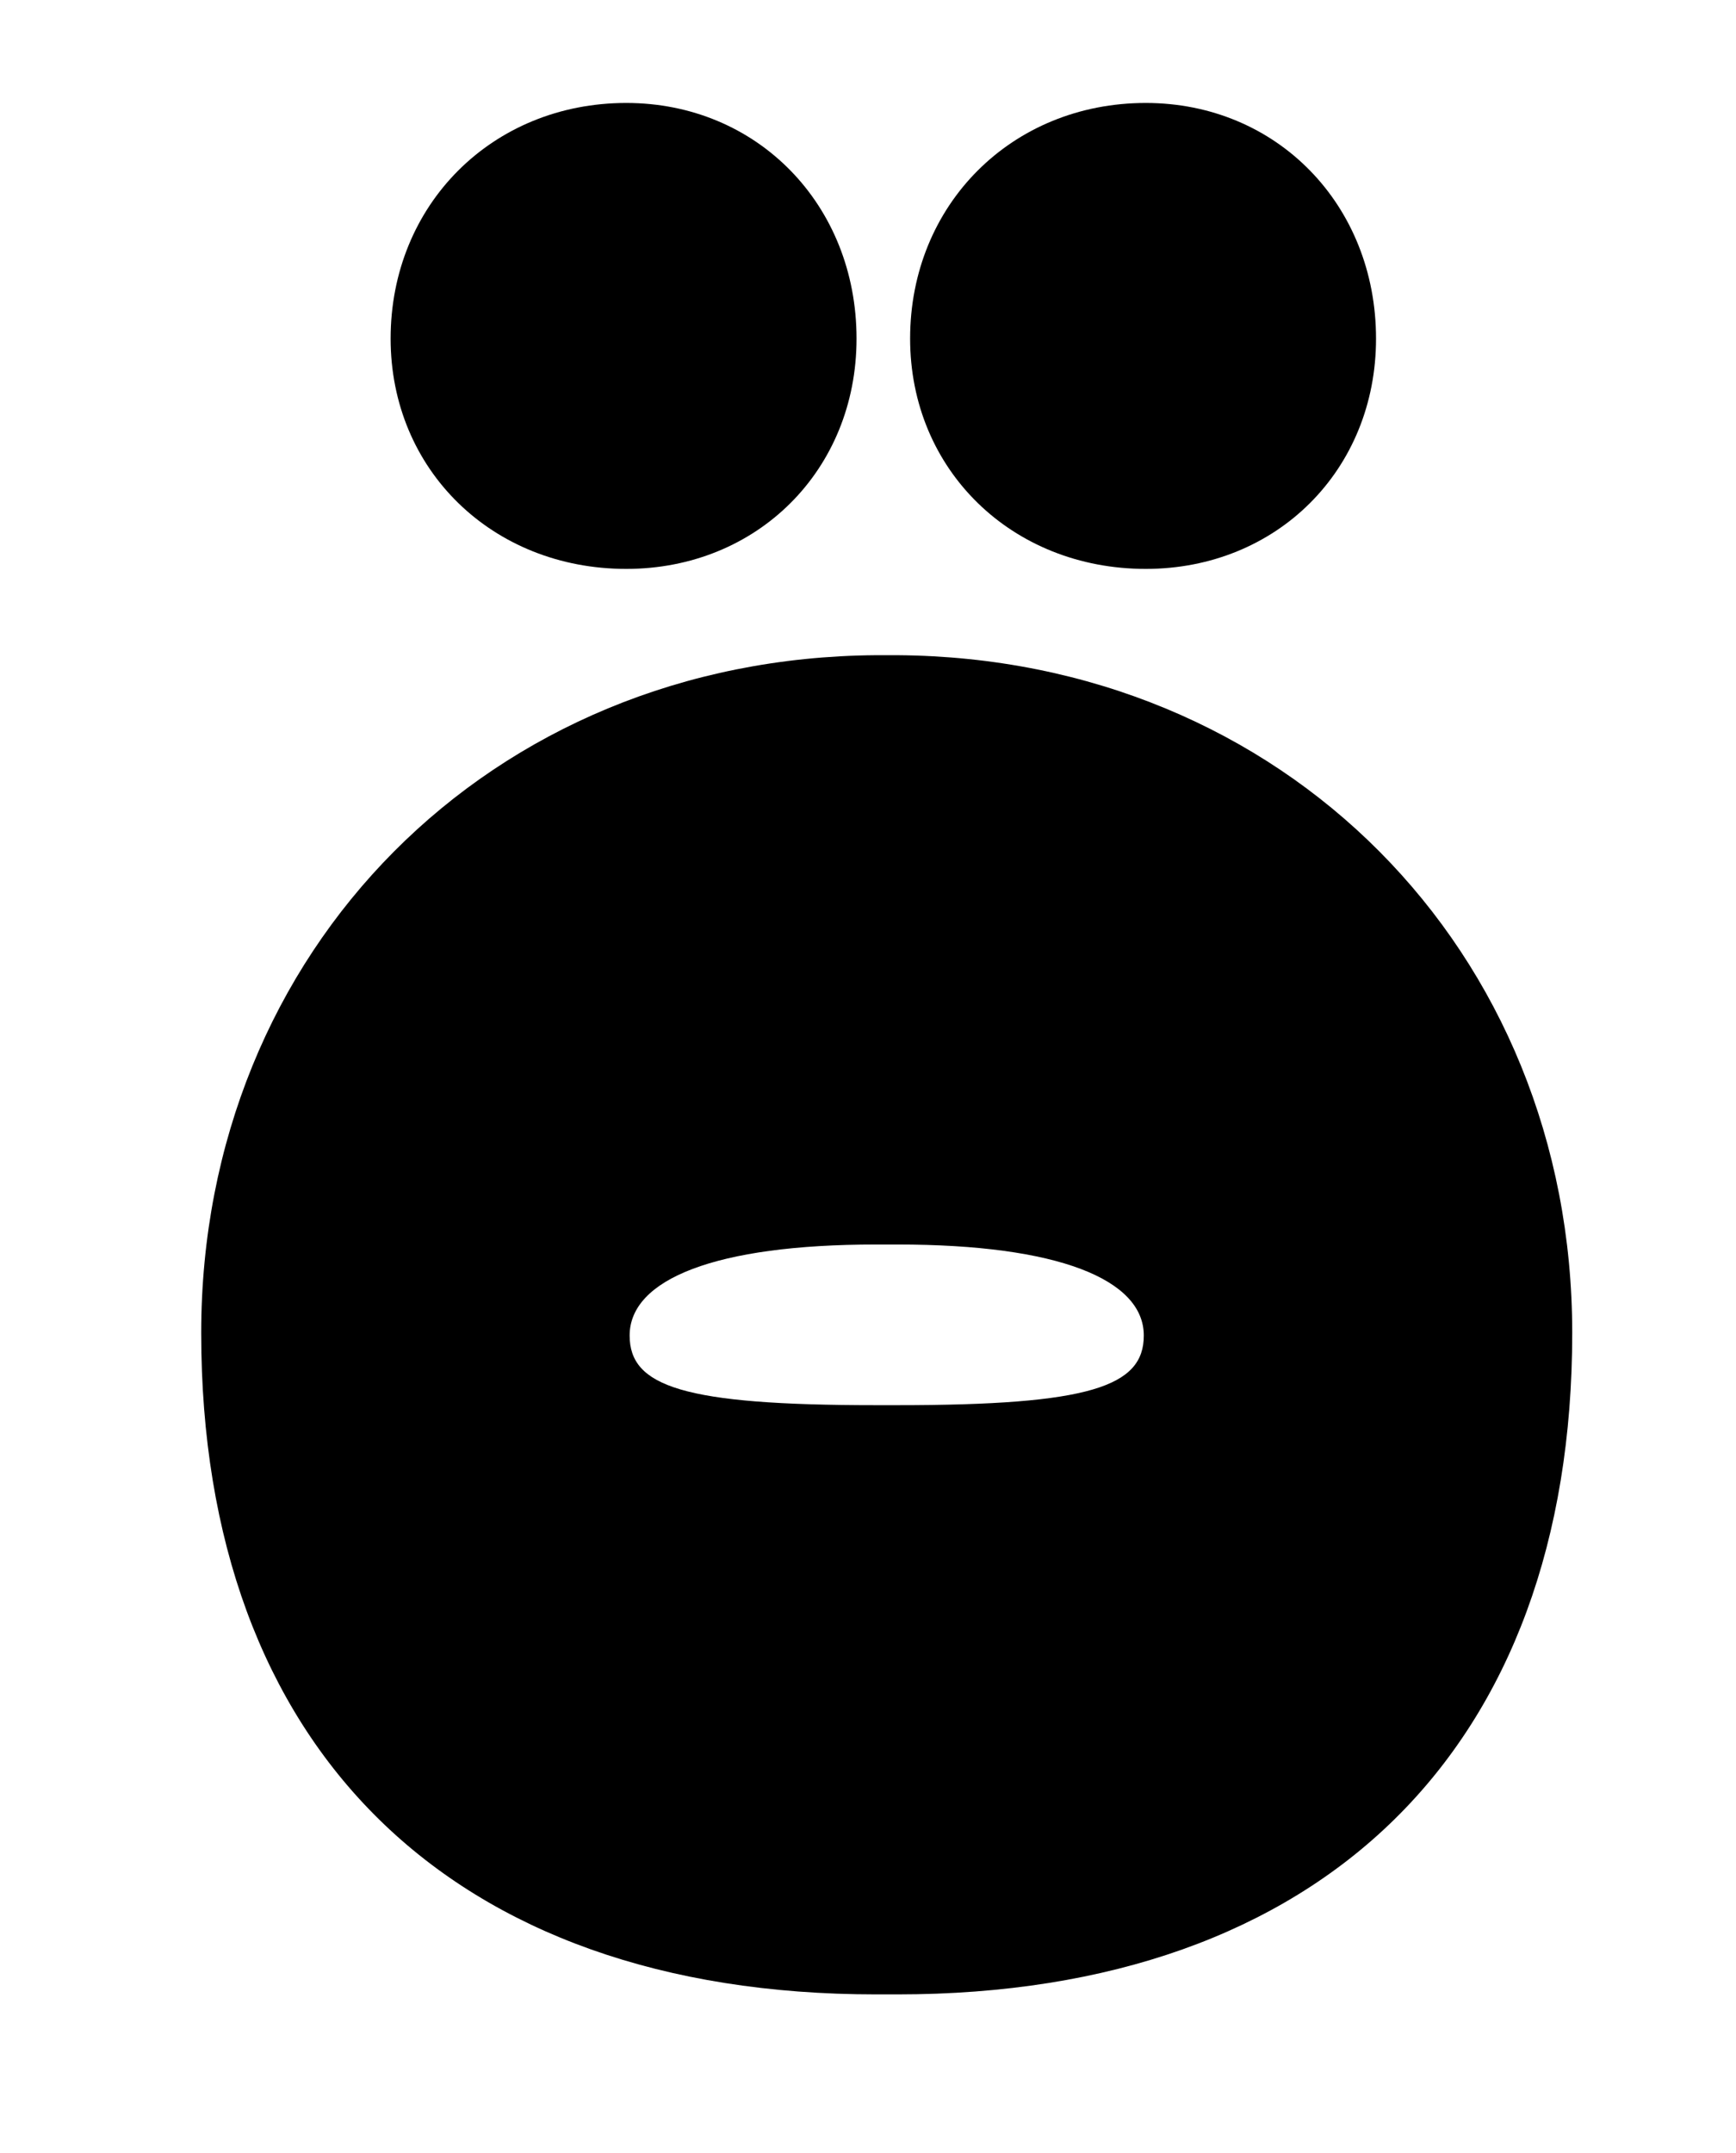
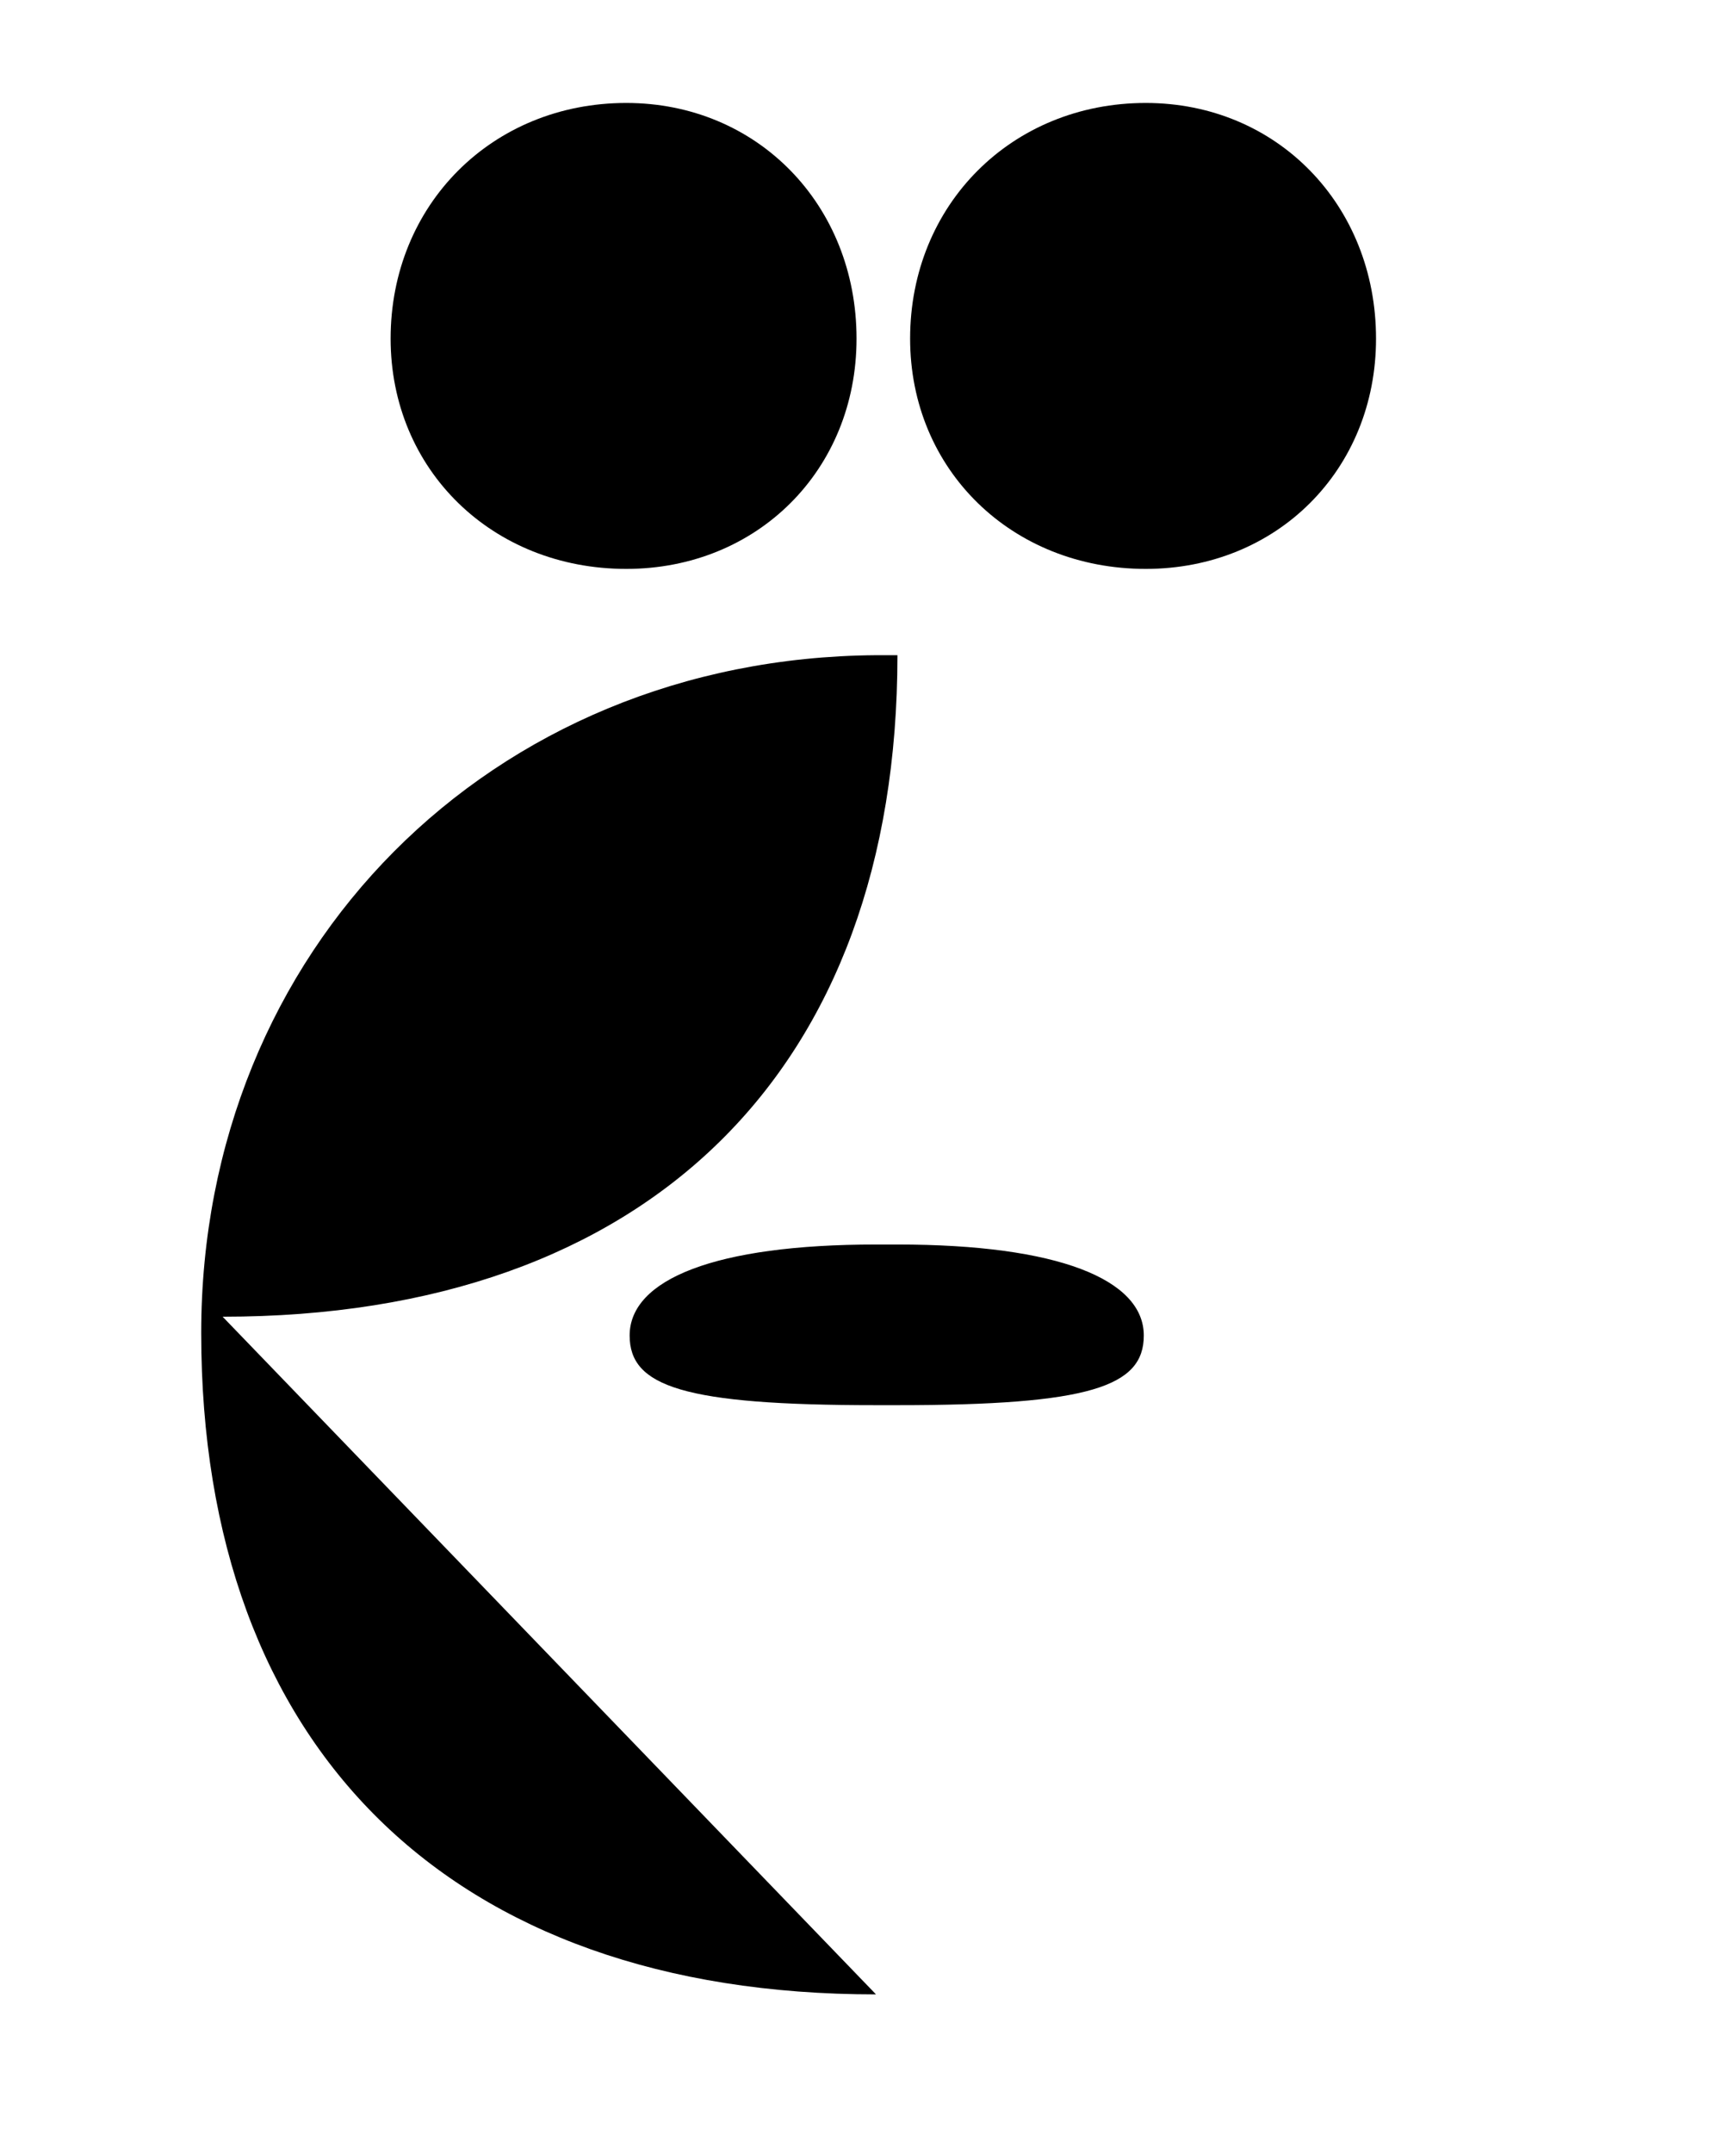
<svg xmlns="http://www.w3.org/2000/svg" id="Layer_1" data-name="Layer 1" viewBox="0 0 371 460">
  <title>Morcos KeyArtboard 102</title>
-   <path d="M187.21,426.15C96.22,426.15,43,373.5,43,284.8,43,203,104.8,140.59,187.21,140h4.58C274.2,140.59,336,203,336,284.8c0,88.7-53.22,141.35-144.21,141.35ZM133.84,121.56c-28.62,0-50.36-21.17-50.36-49.21C83.48,43.74,105.22,22,133.84,22c28,0,49.21,21.75,49.21,50.36C183.05,100.39,161.88,121.56,133.84,121.56Zm53.37,178.69h4.58c41.2,0,52.65-4,52.65-14.88,0-12-18.32-19.45-52.65-19.45h-4.58c-34.34,0-52.65,7.44-52.65,19.45C134.56,296.25,146,300.25,187.21,300.25Zm57.65-178.69c-28.62,0-50.36-21.17-50.36-49.21C194.5,43.74,216.24,22,244.86,22c28,0,49.21,21.75,49.21,50.36C294.07,100.39,272.9,121.56,244.86,121.56Z" />
+   <path d="M187.21,426.15C96.22,426.15,43,373.5,43,284.8,43,203,104.8,140.59,187.21,140h4.58c0,88.7-53.22,141.35-144.21,141.35ZM133.84,121.56c-28.62,0-50.36-21.17-50.36-49.21C83.48,43.74,105.22,22,133.84,22c28,0,49.21,21.75,49.21,50.36C183.05,100.39,161.88,121.56,133.84,121.56Zm53.37,178.69h4.58c41.2,0,52.65-4,52.65-14.88,0-12-18.32-19.45-52.65-19.45h-4.58c-34.34,0-52.65,7.44-52.65,19.45C134.56,296.25,146,300.25,187.21,300.25Zm57.65-178.69c-28.62,0-50.36-21.17-50.36-49.21C194.5,43.74,216.24,22,244.86,22c28,0,49.21,21.75,49.21,50.36C294.07,100.39,272.9,121.56,244.86,121.56Z" />
</svg>